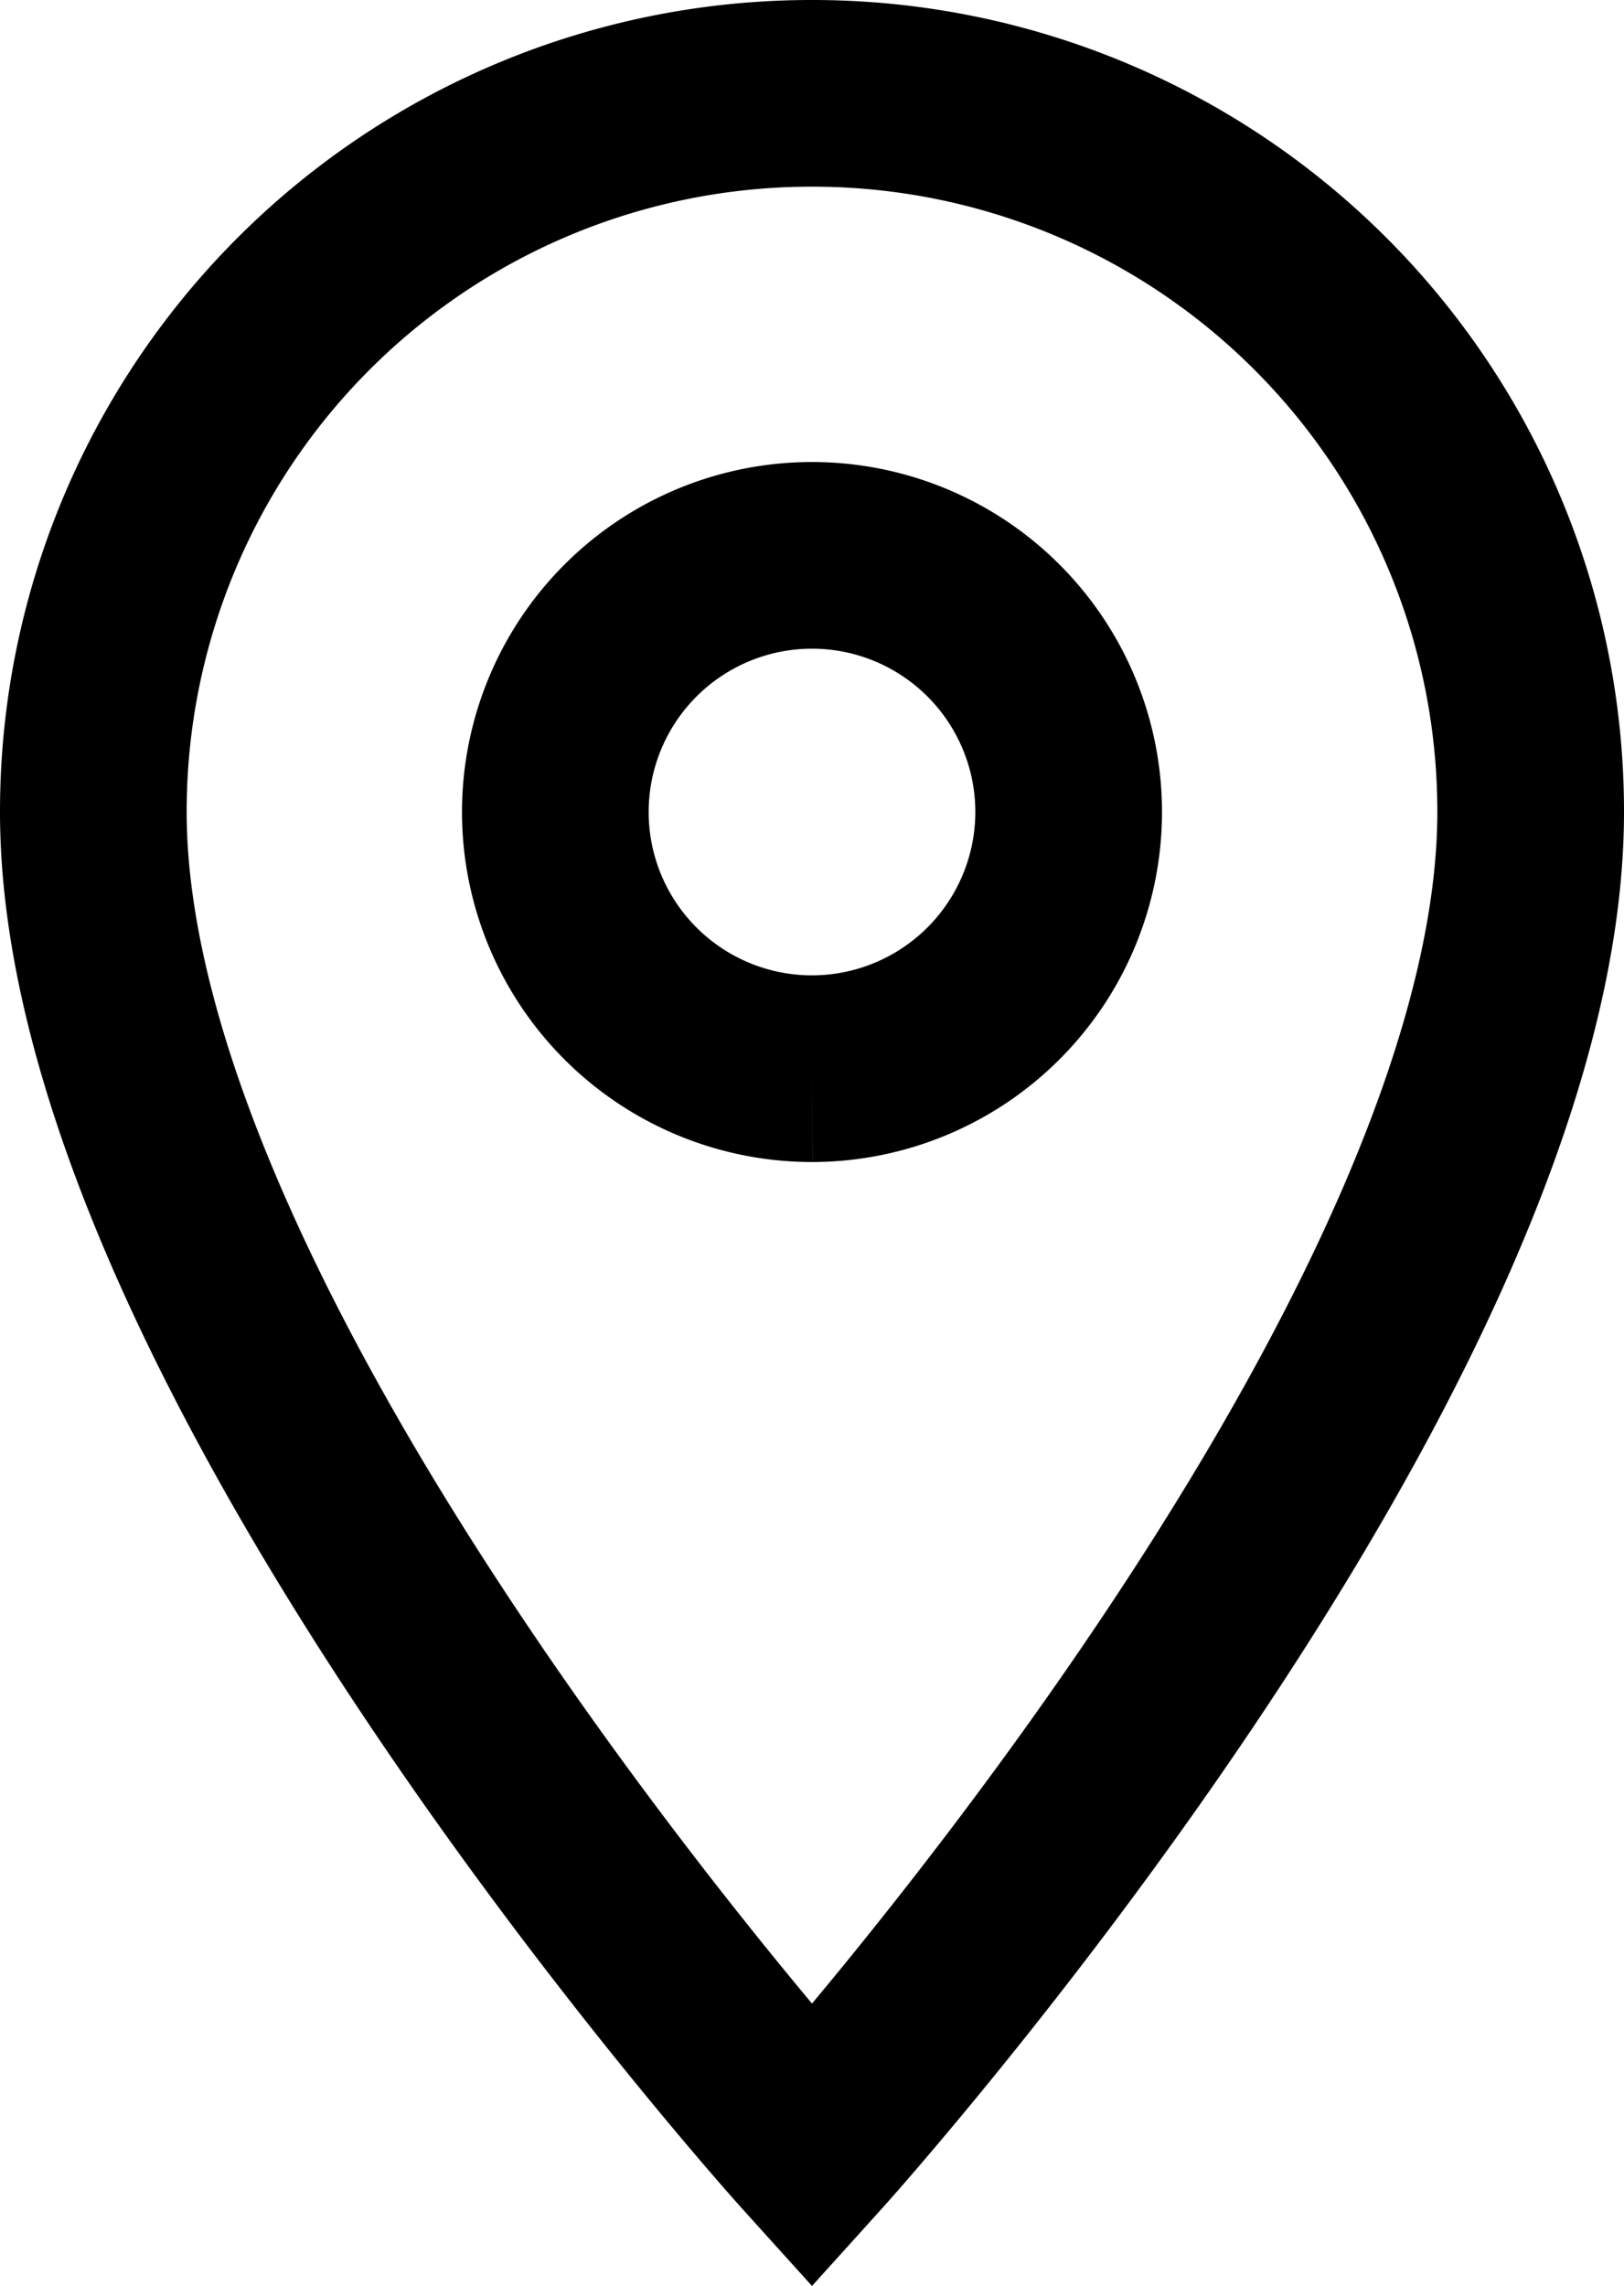
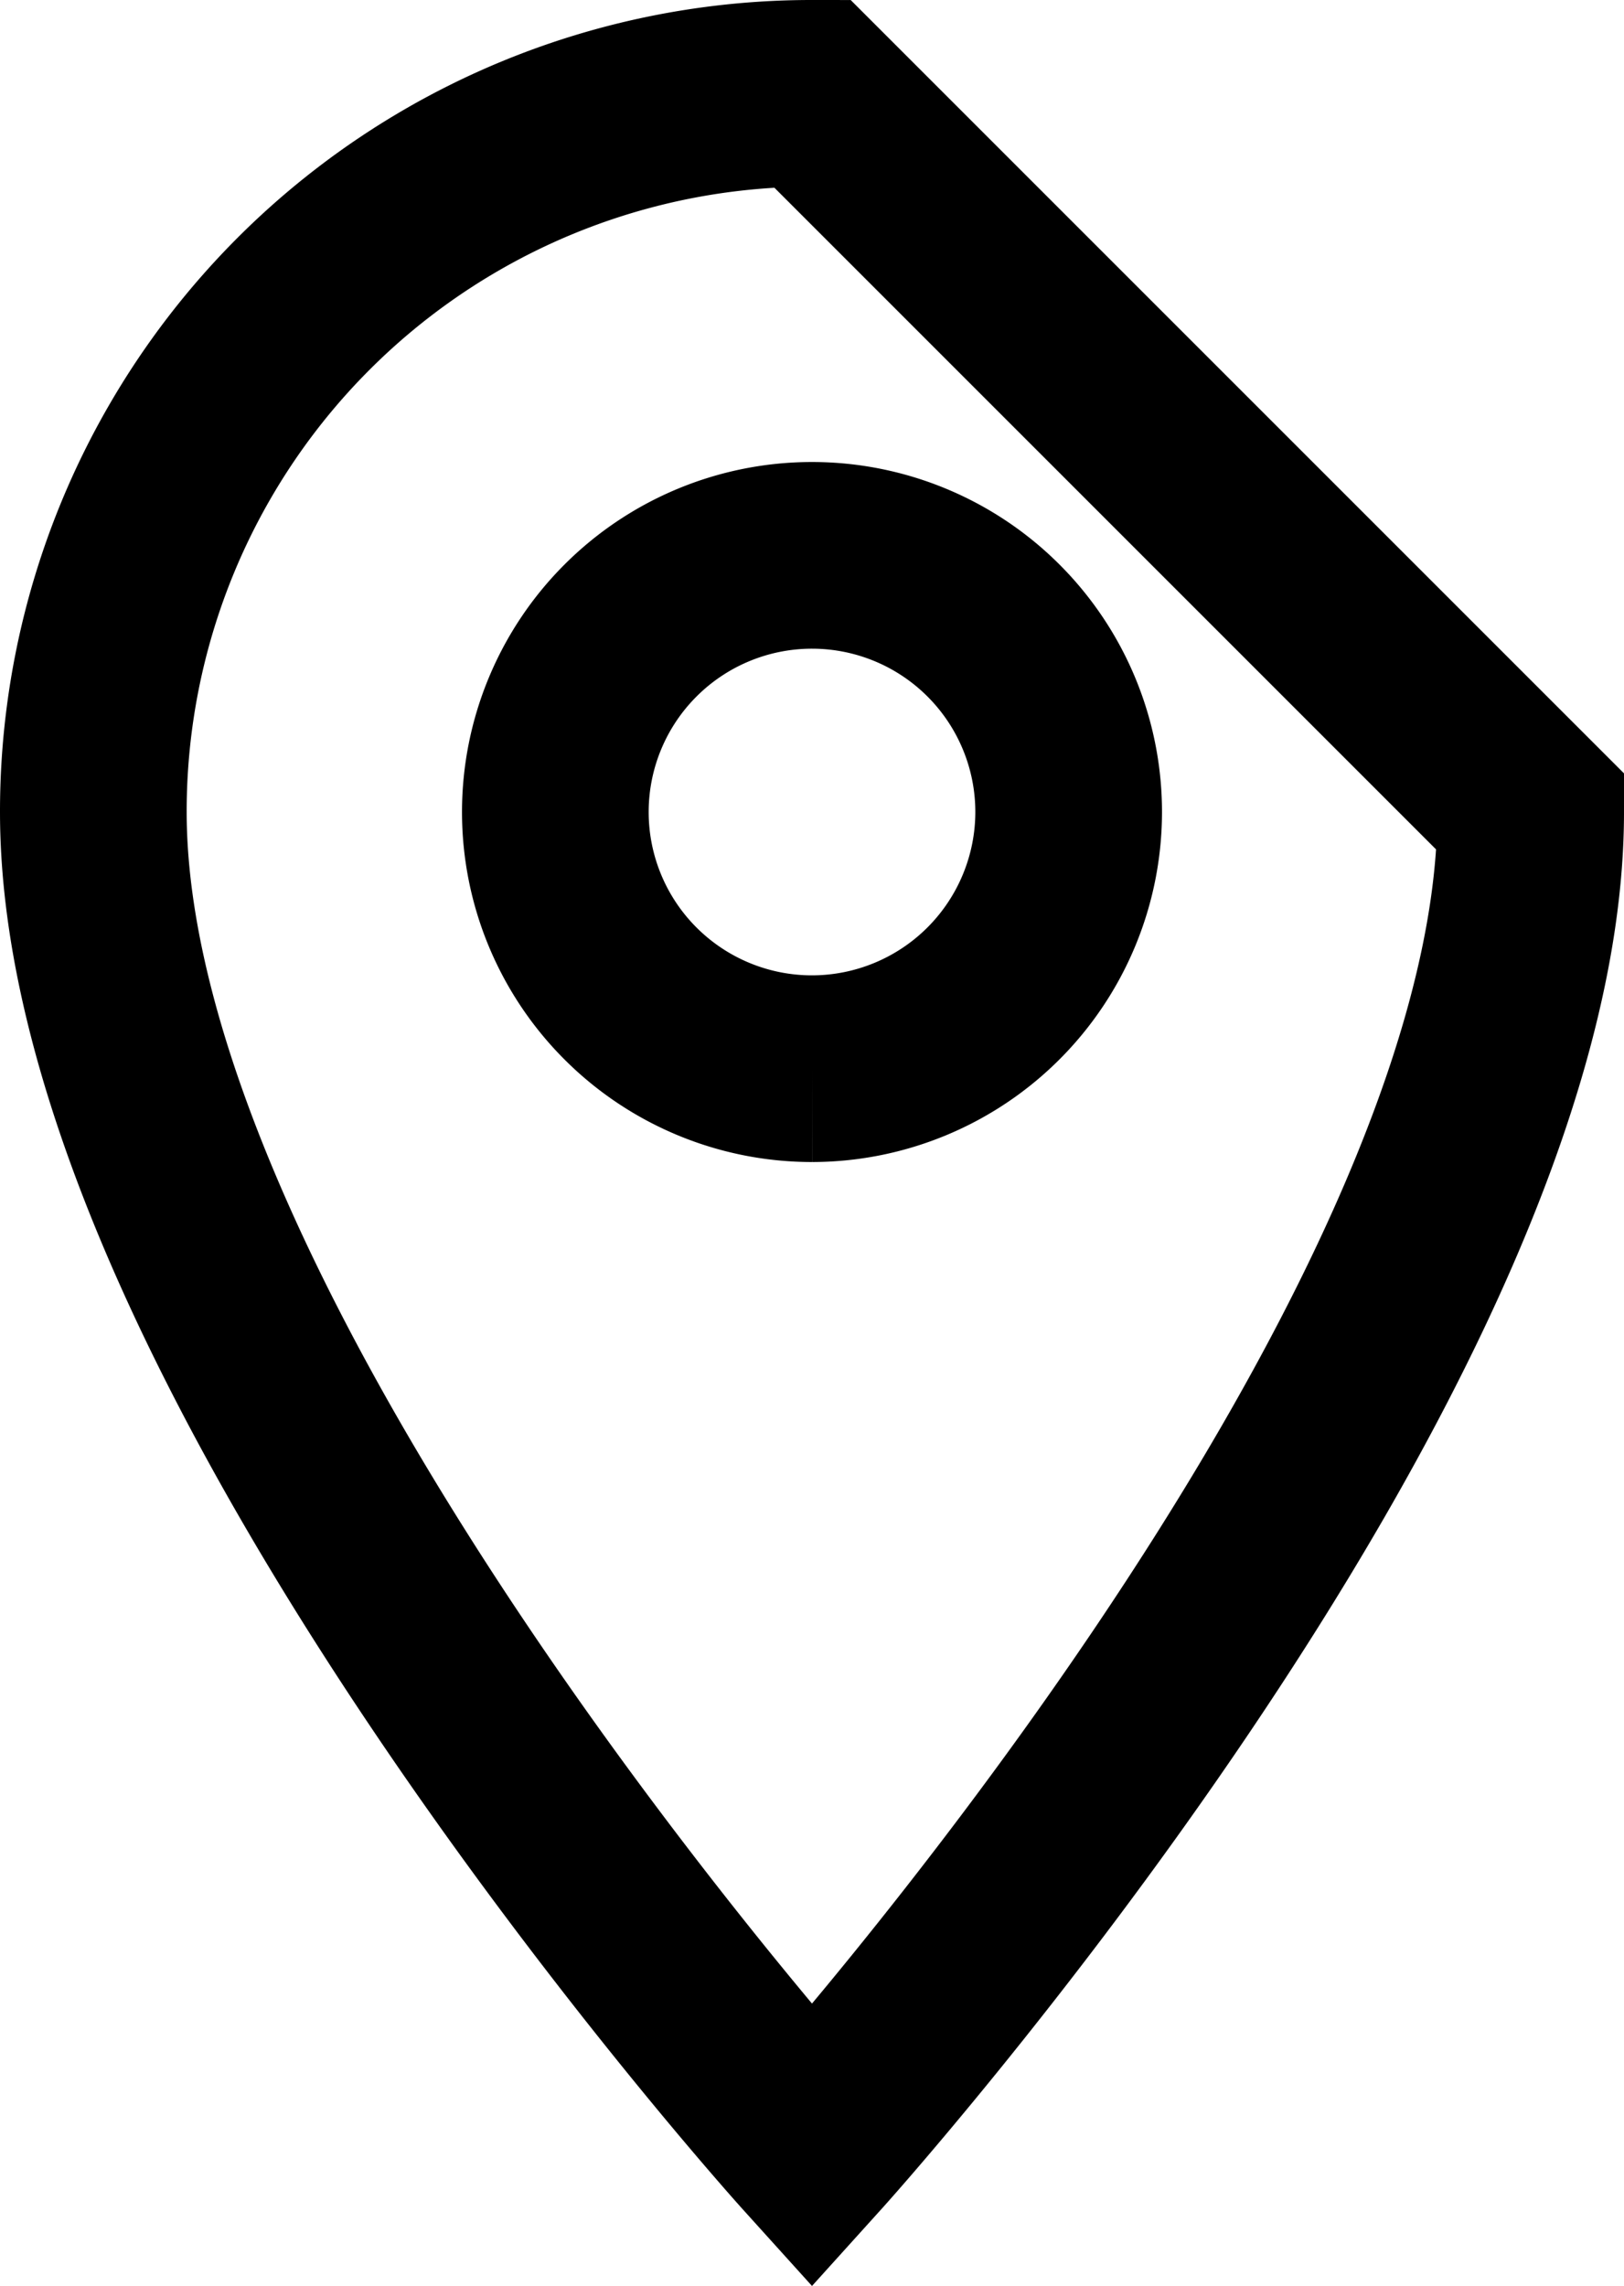
<svg xmlns="http://www.w3.org/2000/svg" width="8.7" height="12.246" viewBox="0 0 8.7 12.246">
-   <path id="Icon_material-place" data-name="Icon material-place" d="M11.35,3A3.847,3.847,0,0,0,7.5,6.85C7.5,9.738,11.35,14,11.35,14S15.2,9.738,15.2,6.85A3.847,3.847,0,0,0,11.35,3Zm0,5.225A1.375,1.375,0,1,1,12.725,6.85,1.376,1.376,0,0,1,11.35,8.225Z" transform="translate(-7 -2.5)" fill="none" stroke="#000" stroke-width="1" />
+   <path id="Icon_material-place" data-name="Icon material-place" d="M11.35,3A3.847,3.847,0,0,0,7.5,6.85C7.5,9.738,11.35,14,11.35,14S15.2,9.738,15.2,6.85Zm0,5.225A1.375,1.375,0,1,1,12.725,6.85,1.376,1.376,0,0,1,11.35,8.225Z" transform="translate(-7 -2.5)" fill="none" stroke="#000" stroke-width="1" />
</svg>